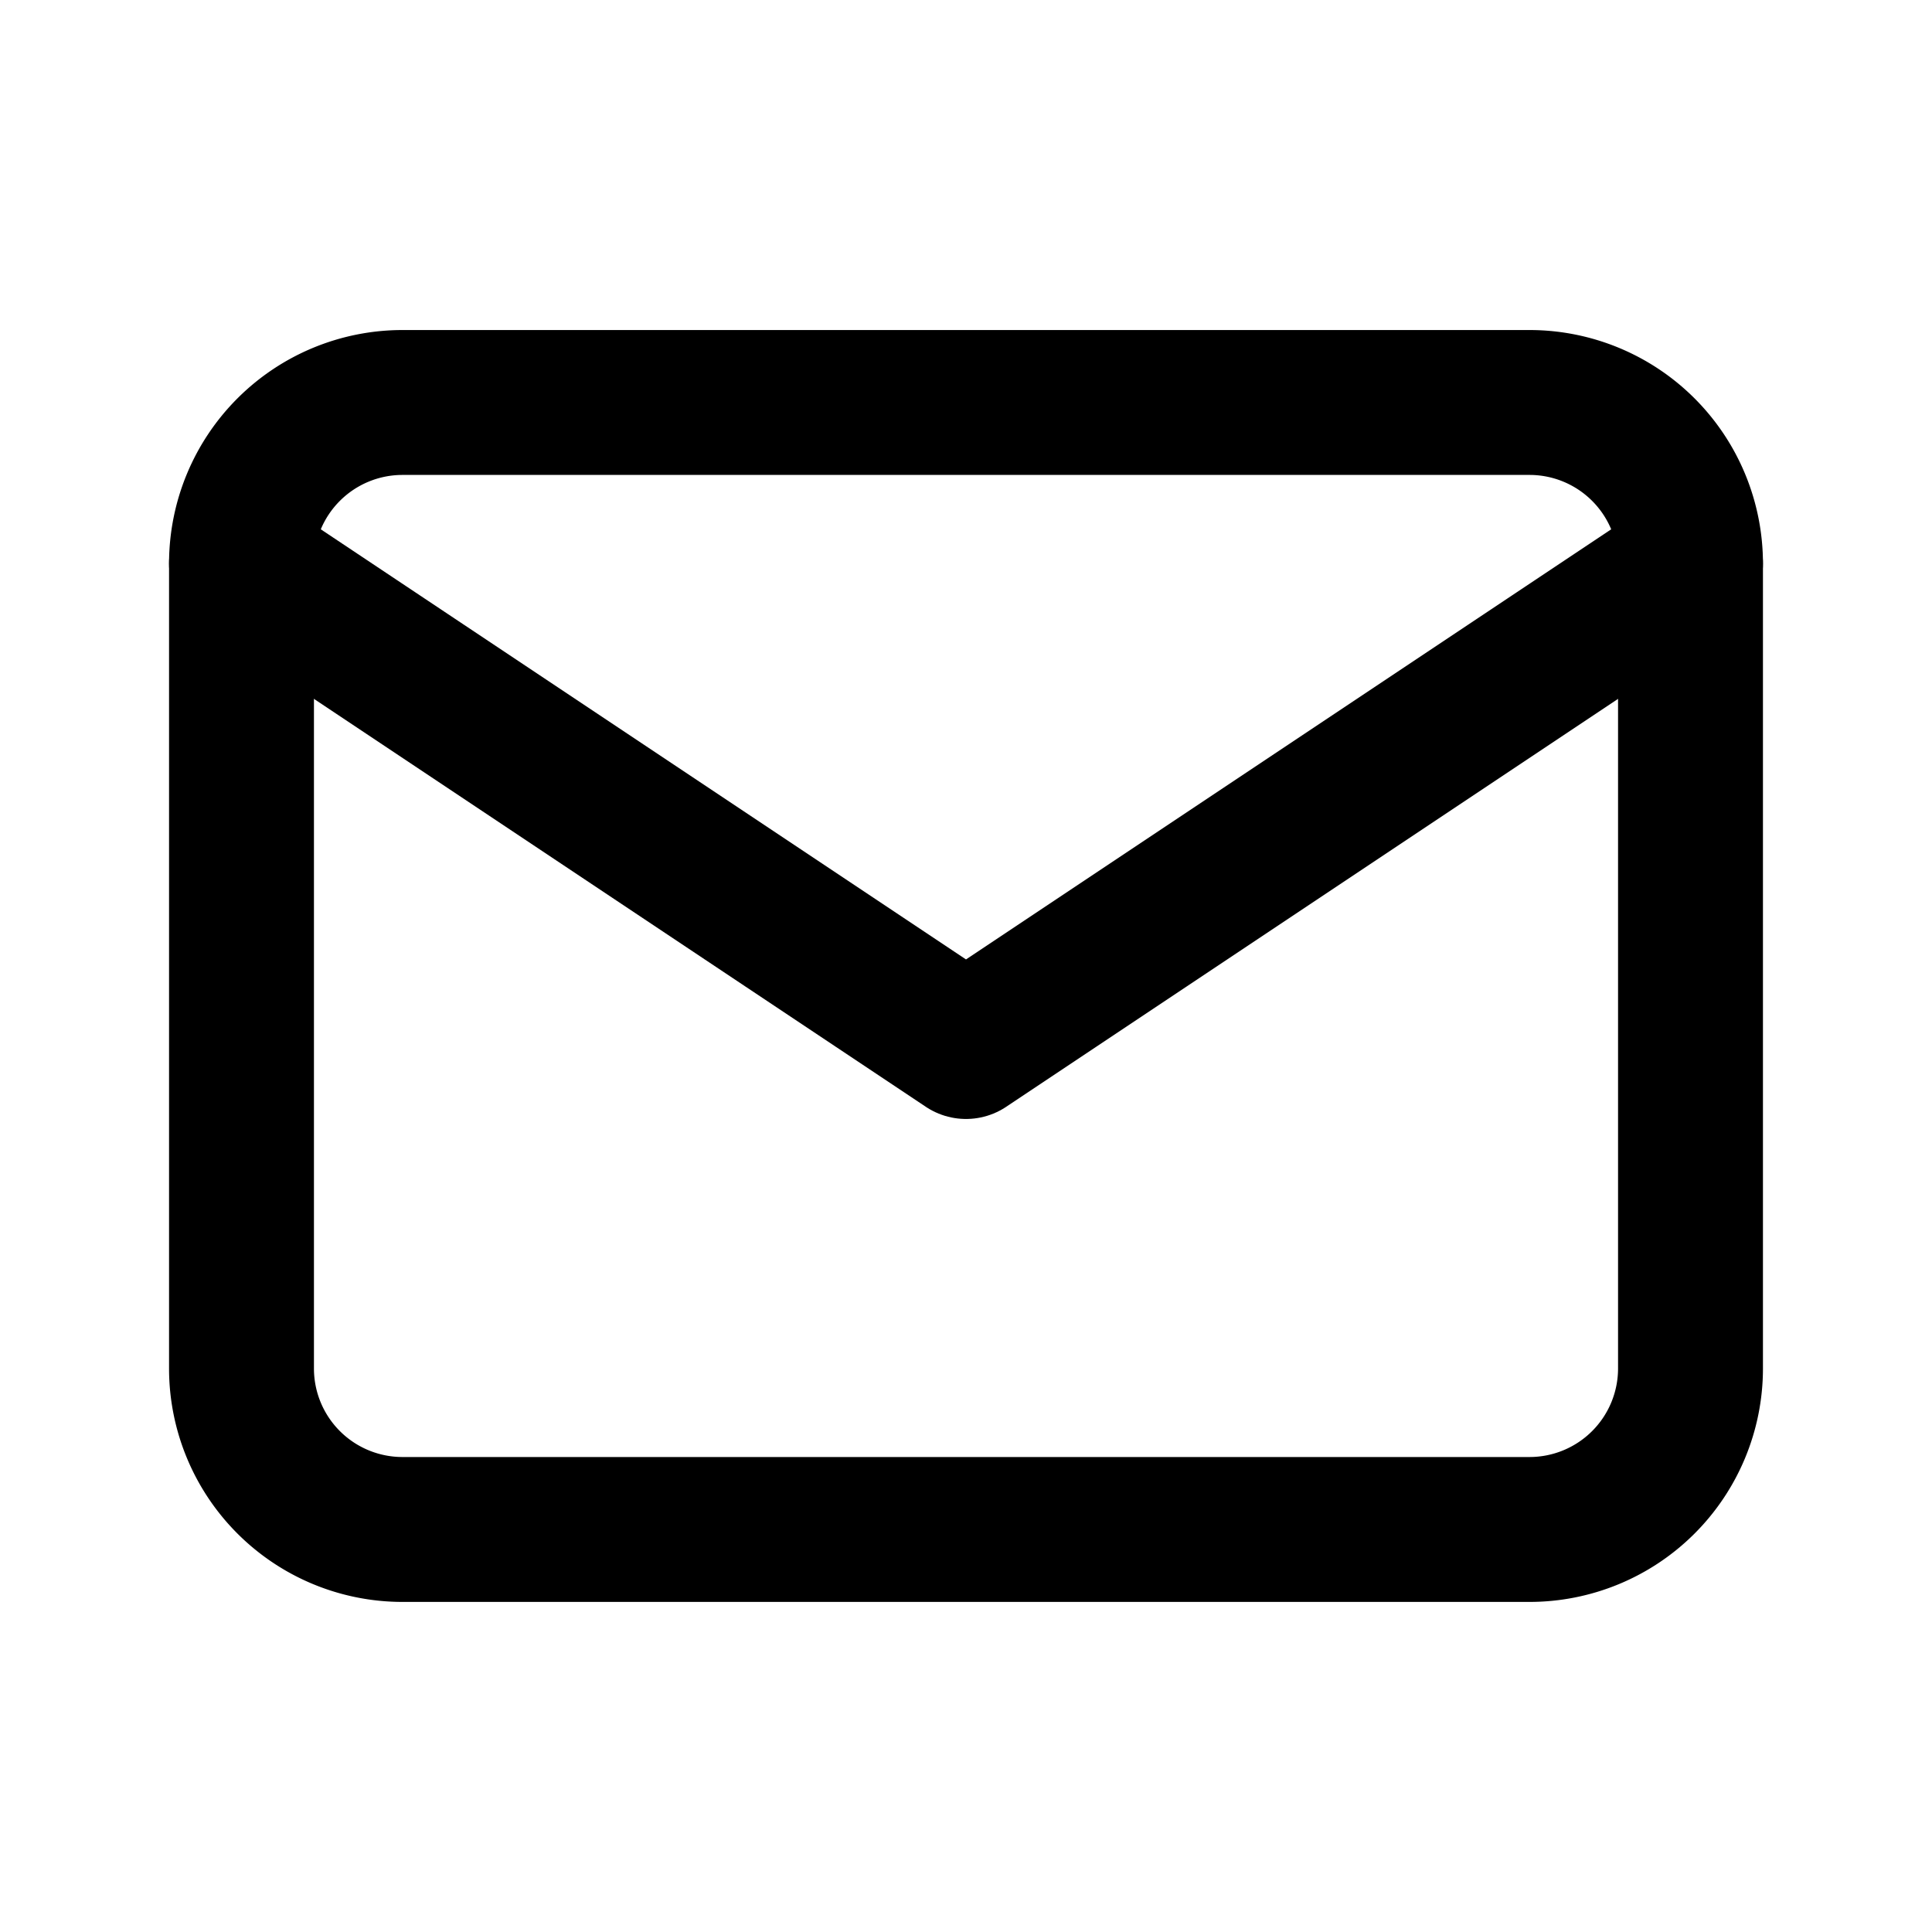
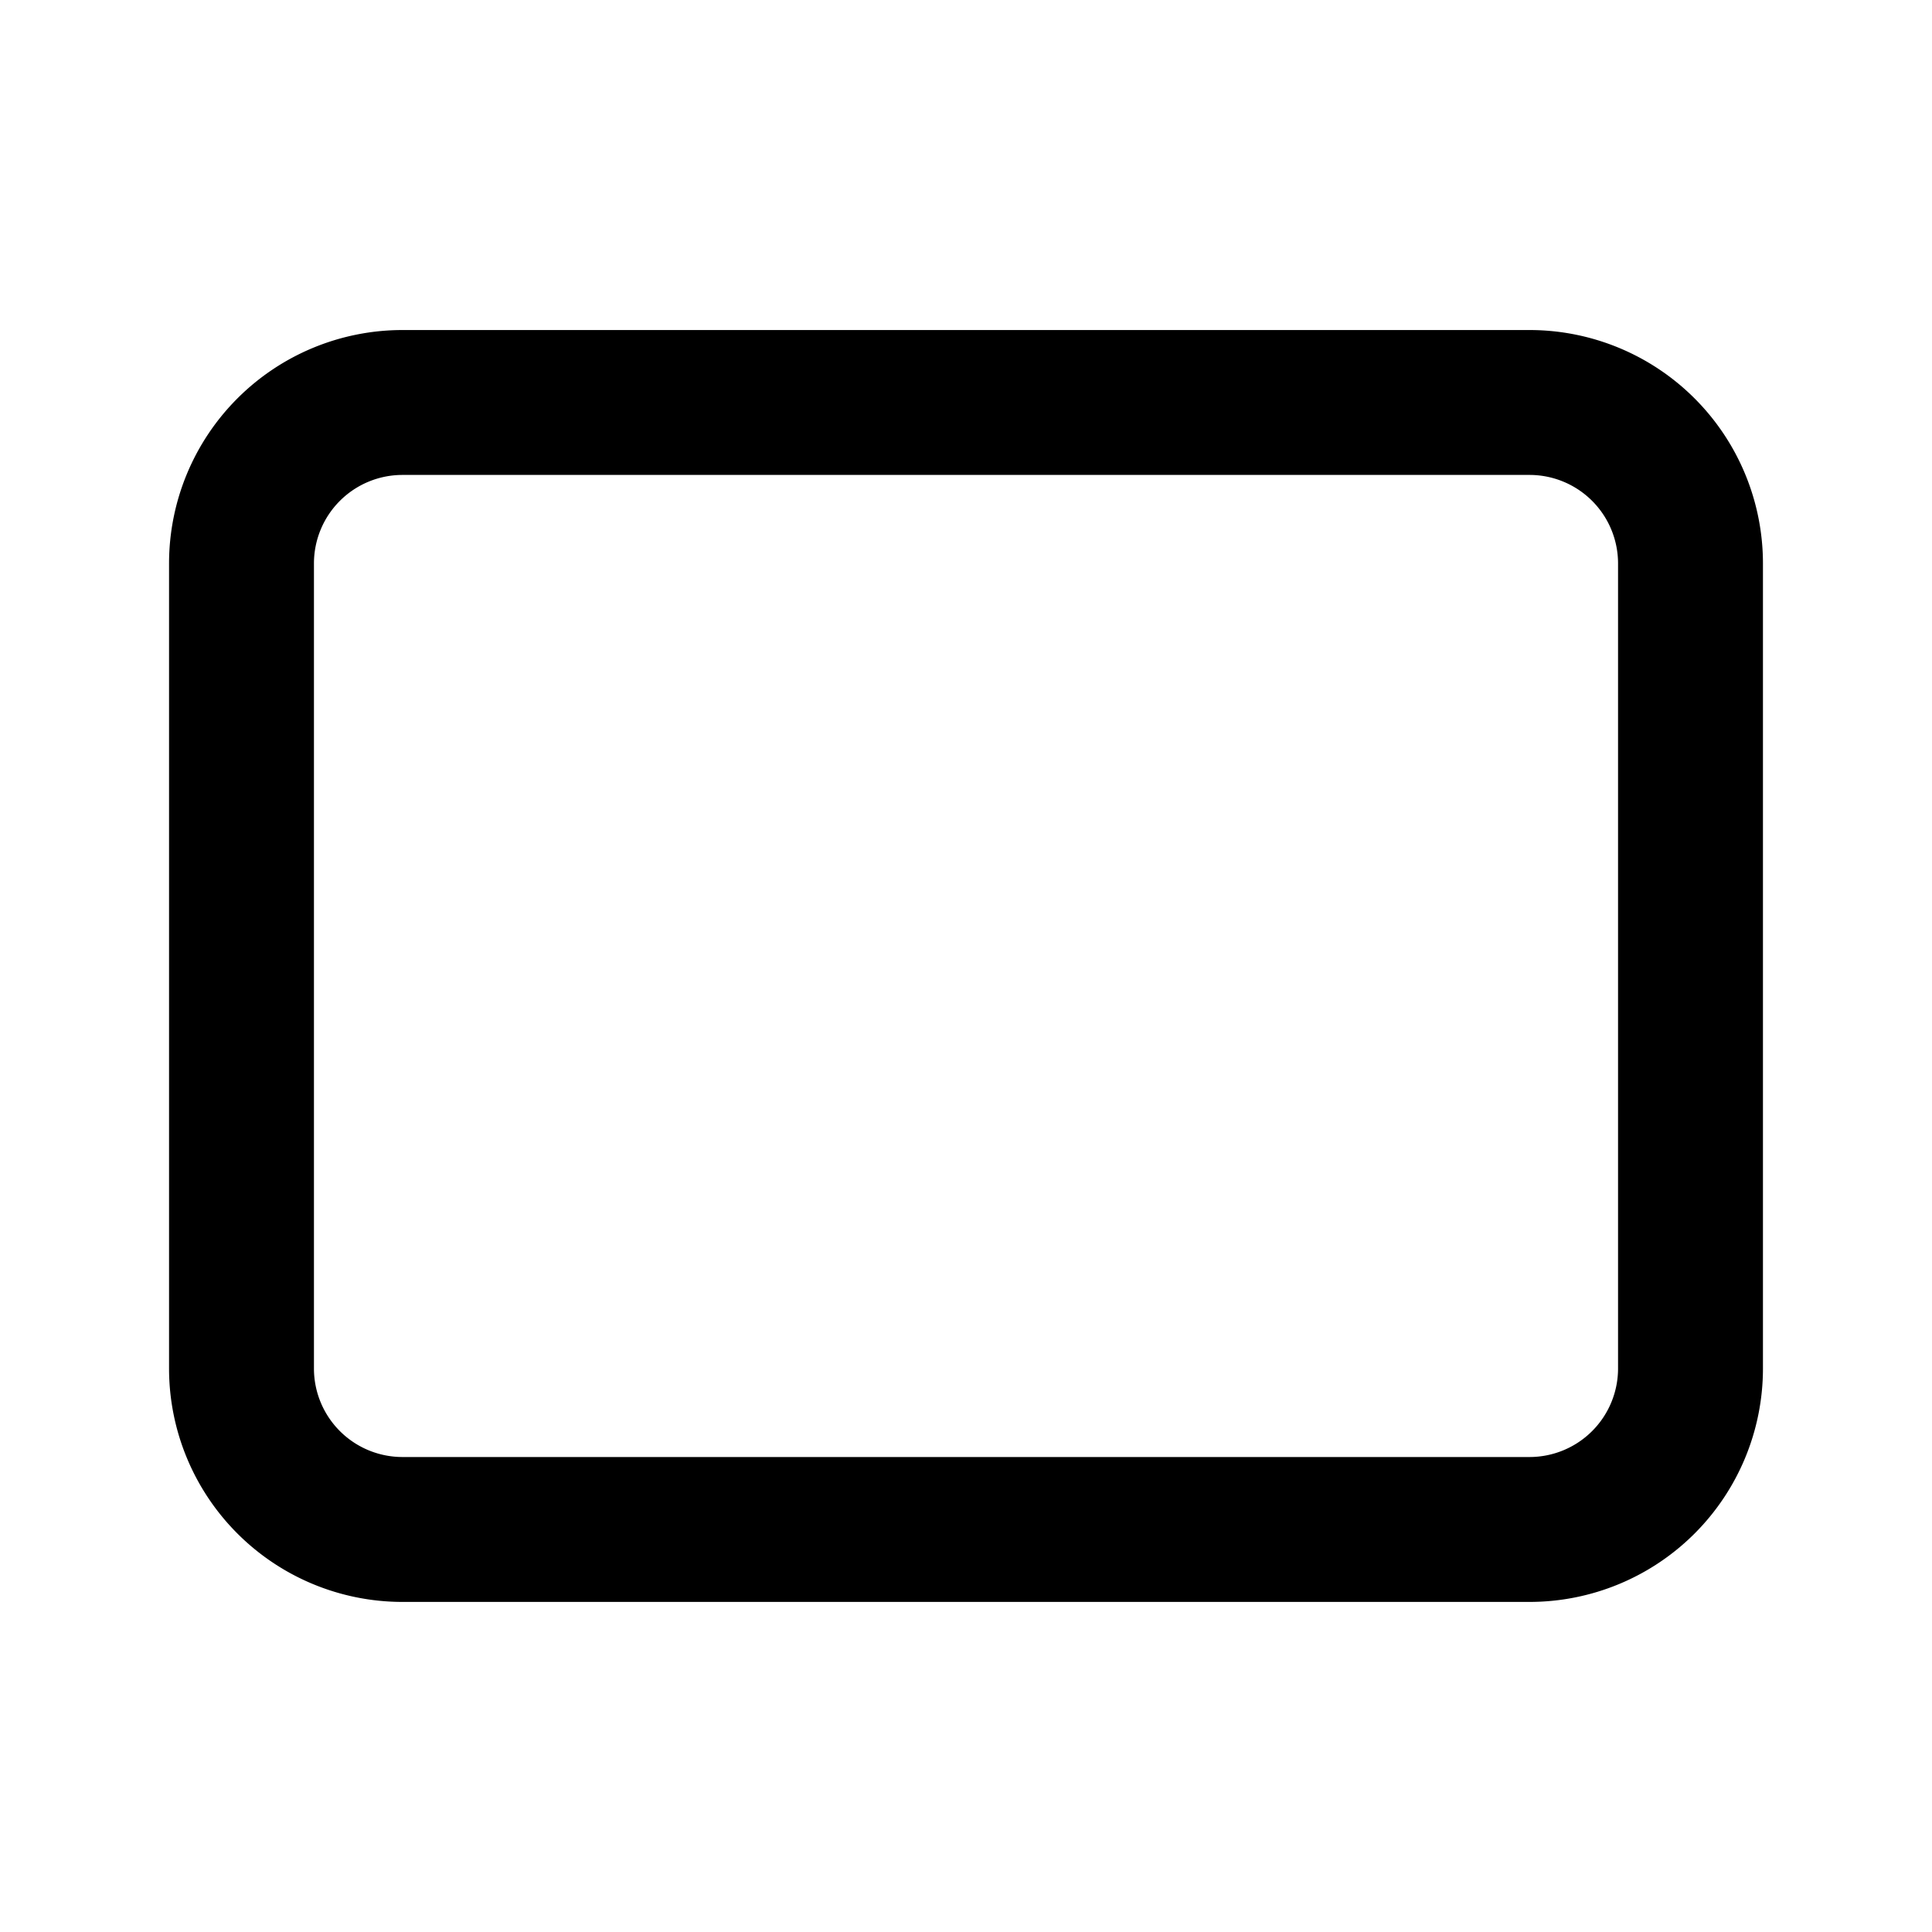
<svg xmlns="http://www.w3.org/2000/svg" id="mail_1_" data-name="mail (1)" width="40" height="40" viewBox="0 0 40 40">
-   <path id="パス_4359" data-name="パス 4359" d="M0,0H40V40H0Z" fill="none" />
  <path id="パス_4360" data-name="パス 4360" d="M3,8.333A3.333,3.333,0,0,1,6.333,5H29.667A3.333,3.333,0,0,1,33,8.333V25a3.333,3.333,0,0,1-3.333,3.333H6.333A3.333,3.333,0,0,1,3,25Z" transform="translate(2 3.333)" fill="none" stroke="#000" stroke-linecap="round" stroke-linejoin="round" stroke-width="3" />
-   <path id="パス_4361" data-name="パス 4361" d="M3,7,18,17,33,7" transform="translate(2 4.667)" fill="none" stroke="#000" stroke-linecap="round" stroke-linejoin="round" stroke-width="3" />
</svg>